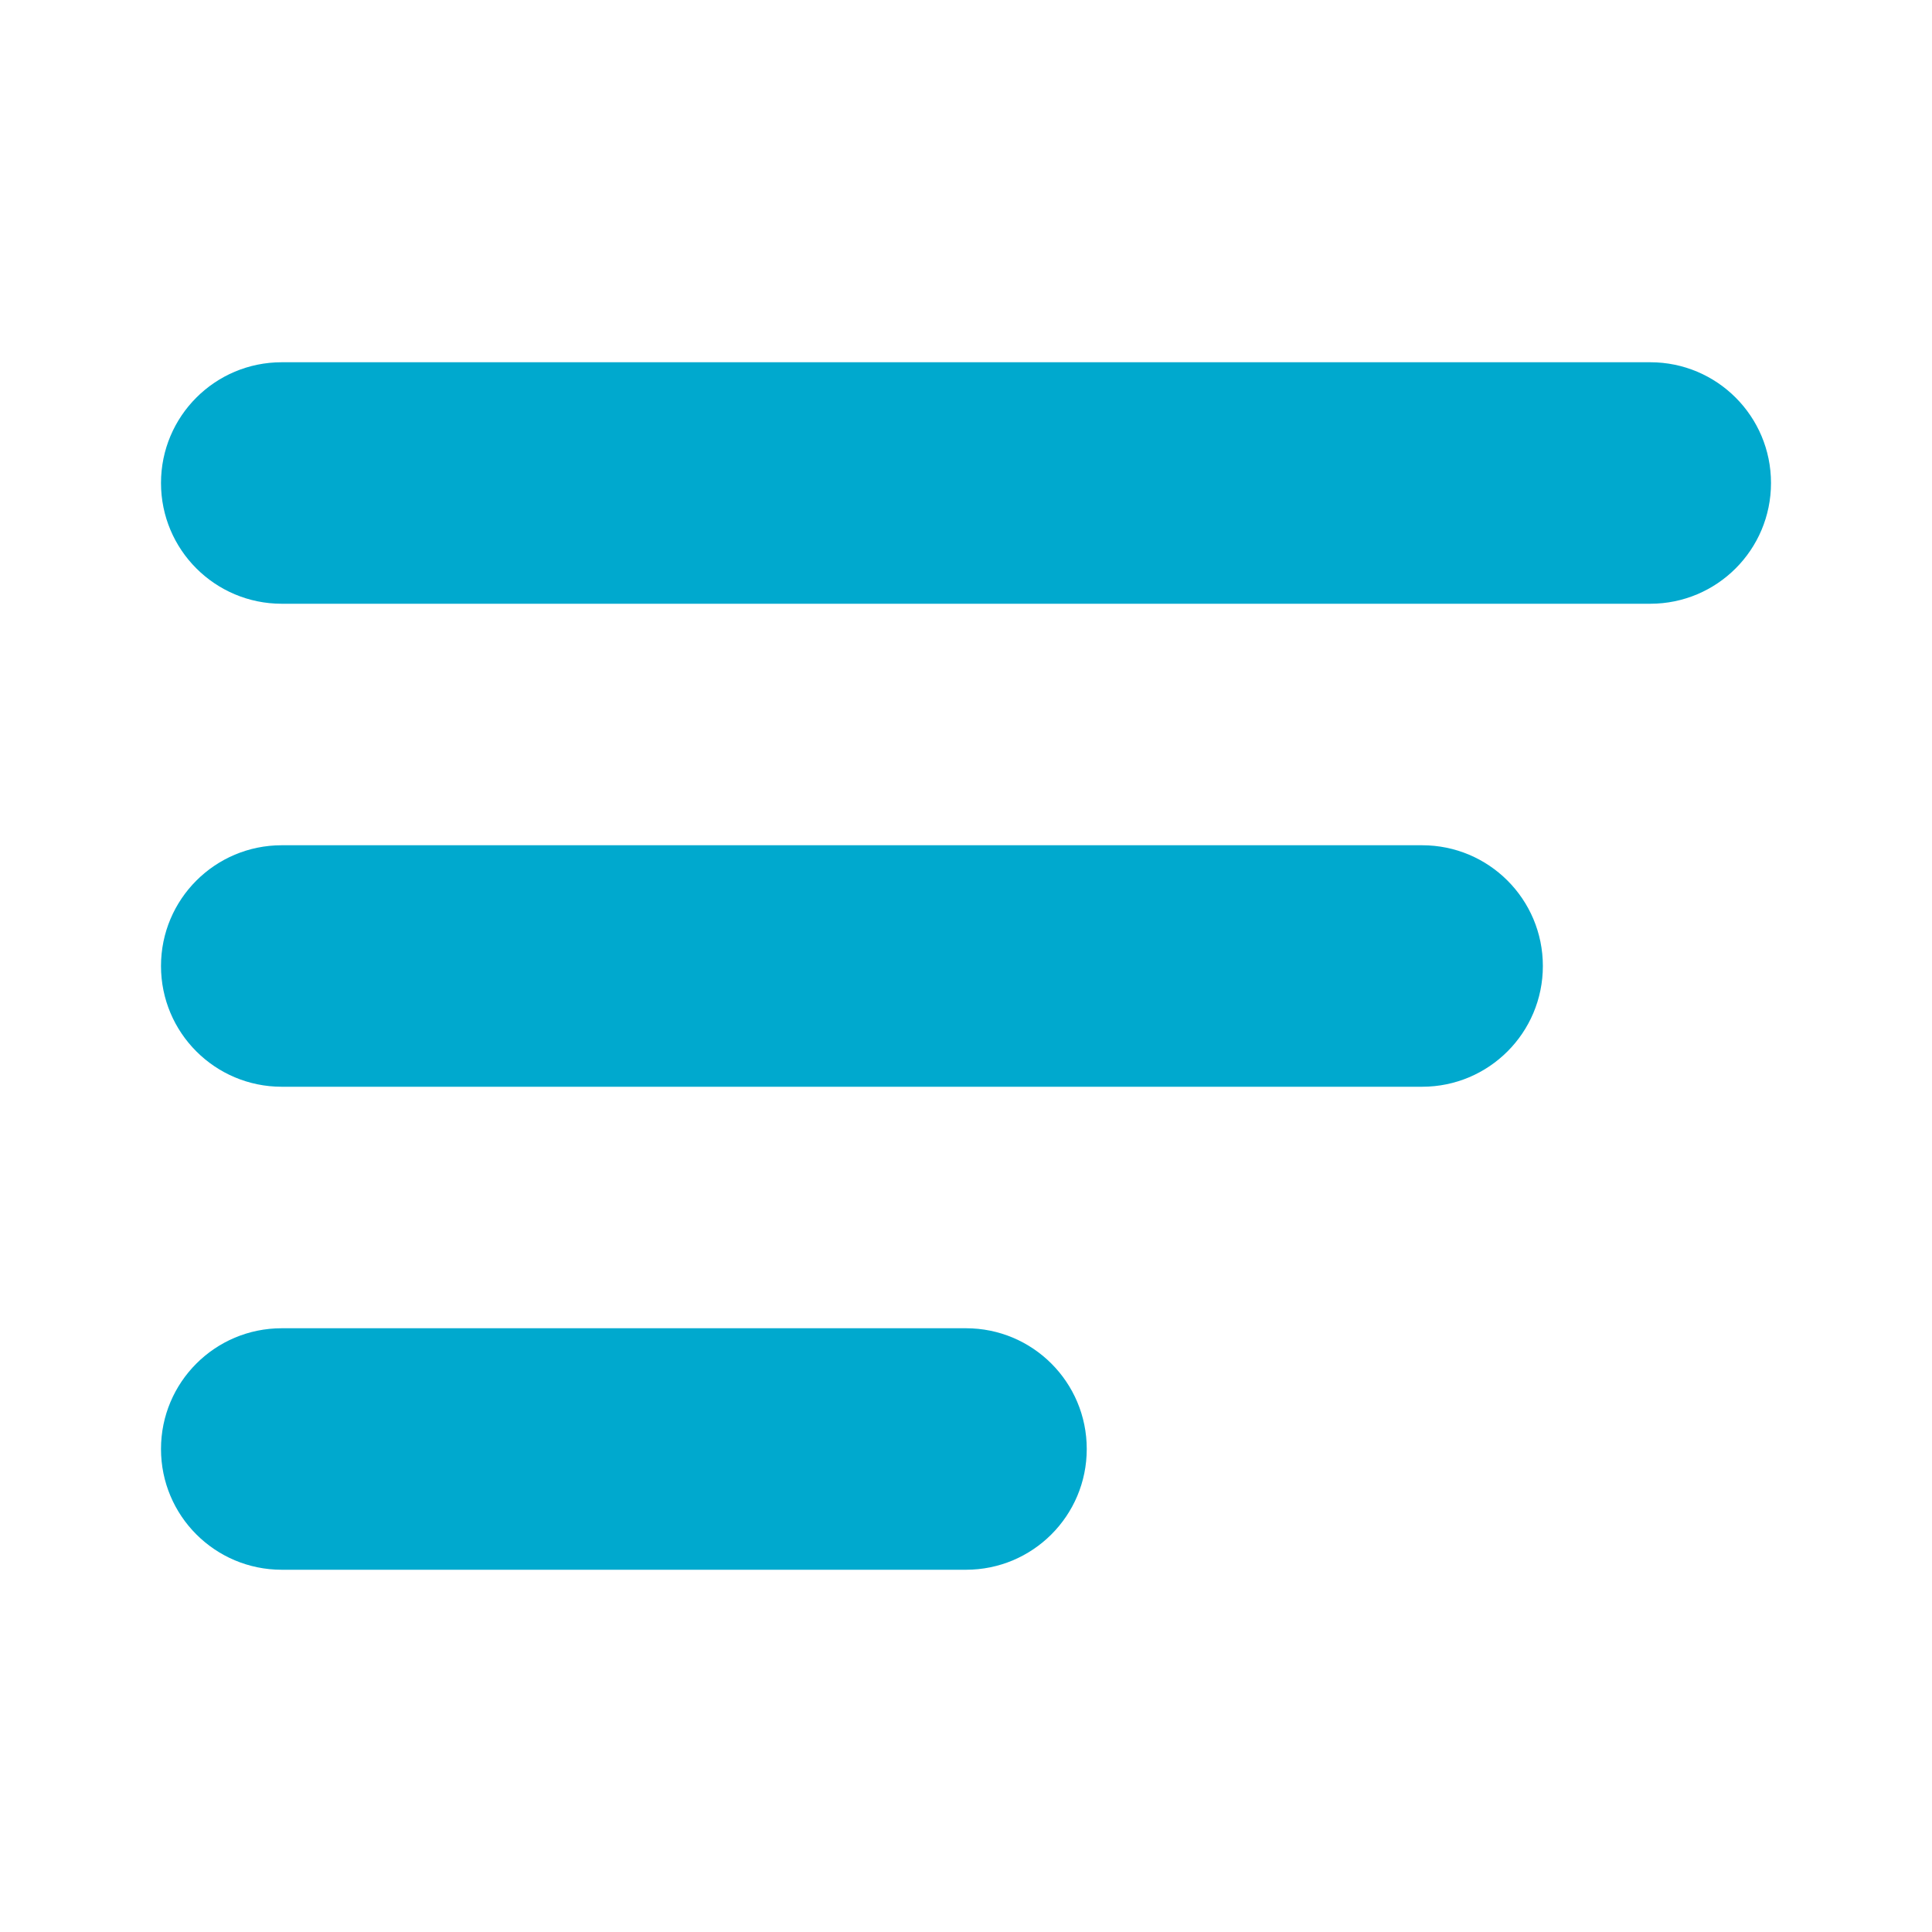
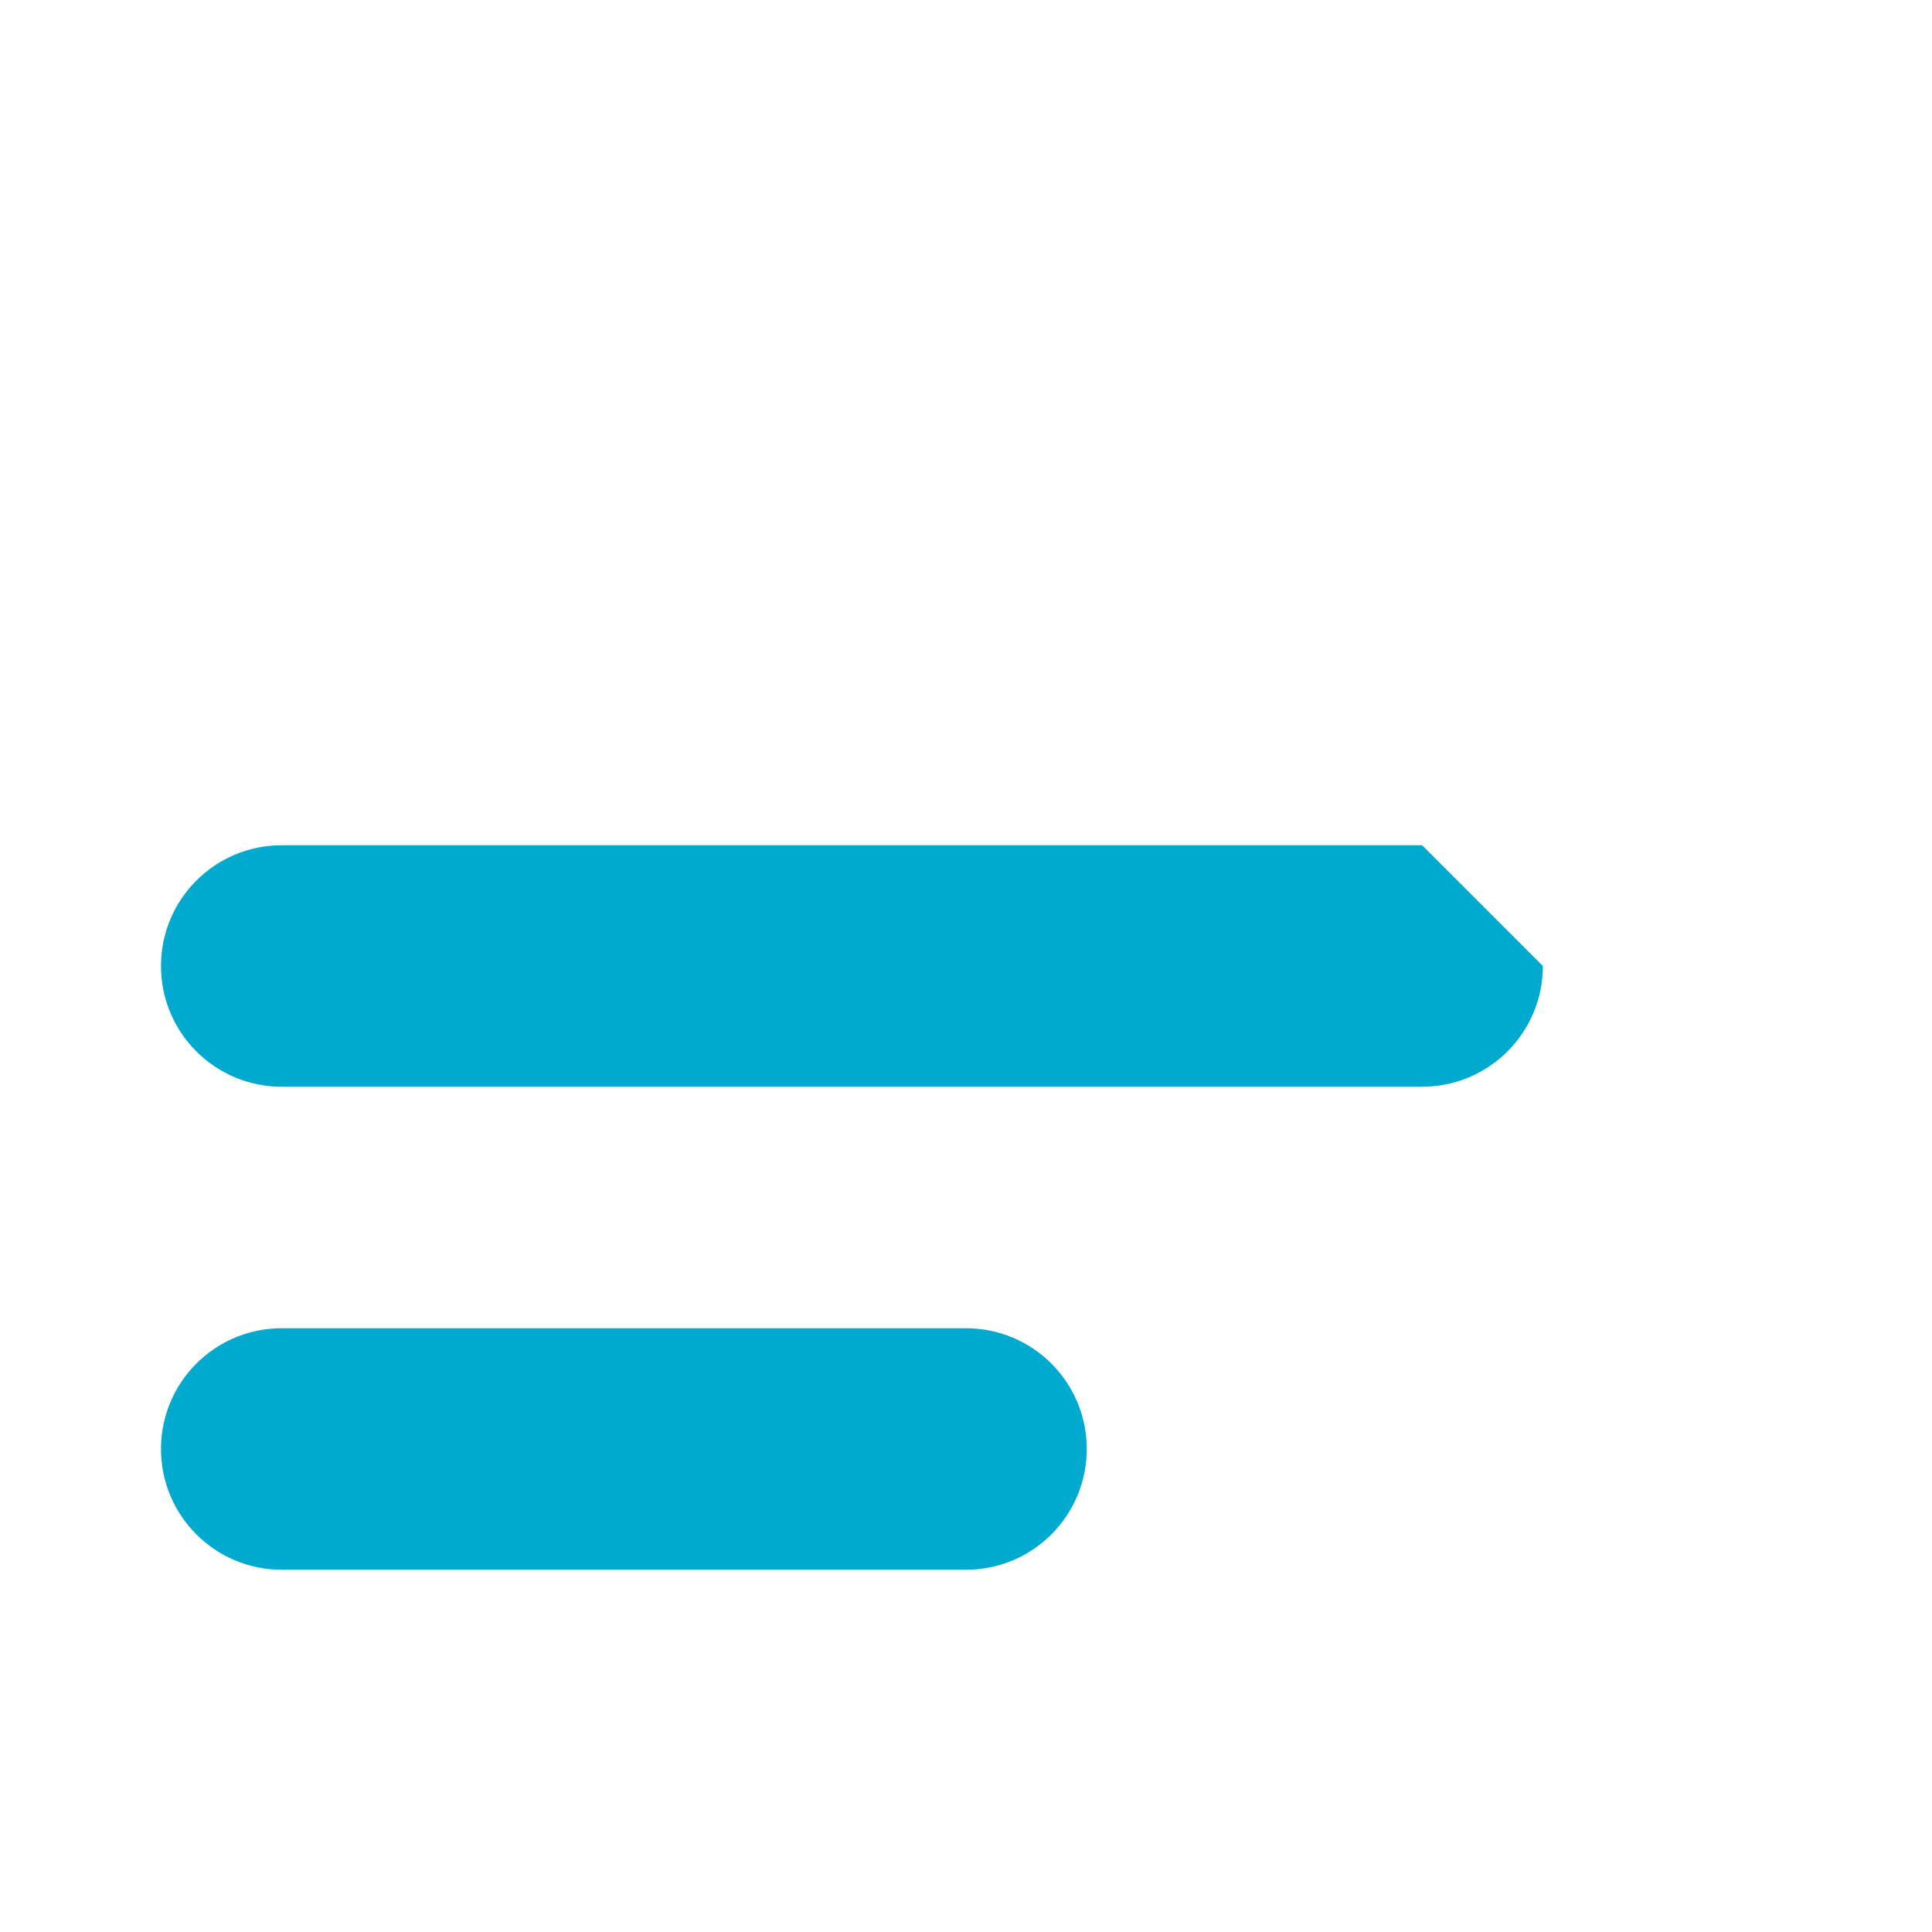
<svg xmlns="http://www.w3.org/2000/svg" width="24" height="24" viewBox="0 0 24 24" fill="none">
-   <path d="M20.5 4.5H3.5C2.671 4.5 2 5.171 2 6C2 6.829 2.671 7.5 3.5 7.5H20.5C21.329 7.5 22 6.829 22 6C22 5.171 21.329 4.5 20.5 4.5Z" fill="#00A9CE" />
-   <path d="M17.666 10.5H3.5C2.671 10.5 2 11.171 2 12C2 12.829 2.671 13.5 3.5 13.5H17.666C18.495 13.5 19.166 12.829 19.166 12C19.166 11.171 18.495 10.5 17.666 10.5Z" fill="#00A9CE" />
+   <path d="M17.666 10.5H3.5C2.671 10.5 2 11.171 2 12C2 12.829 2.671 13.5 3.5 13.5H17.666C18.495 13.5 19.166 12.829 19.166 12Z" fill="#00A9CE" />
  <path d="M12 16.5H3.5C2.671 16.5 2 17.171 2 18C2 18.829 2.671 19.5 3.5 19.5H12C12.829 19.5 13.5 18.829 13.5 18C13.5 17.171 12.829 16.5 12 16.5Z" fill="#00A9CE" />
</svg>